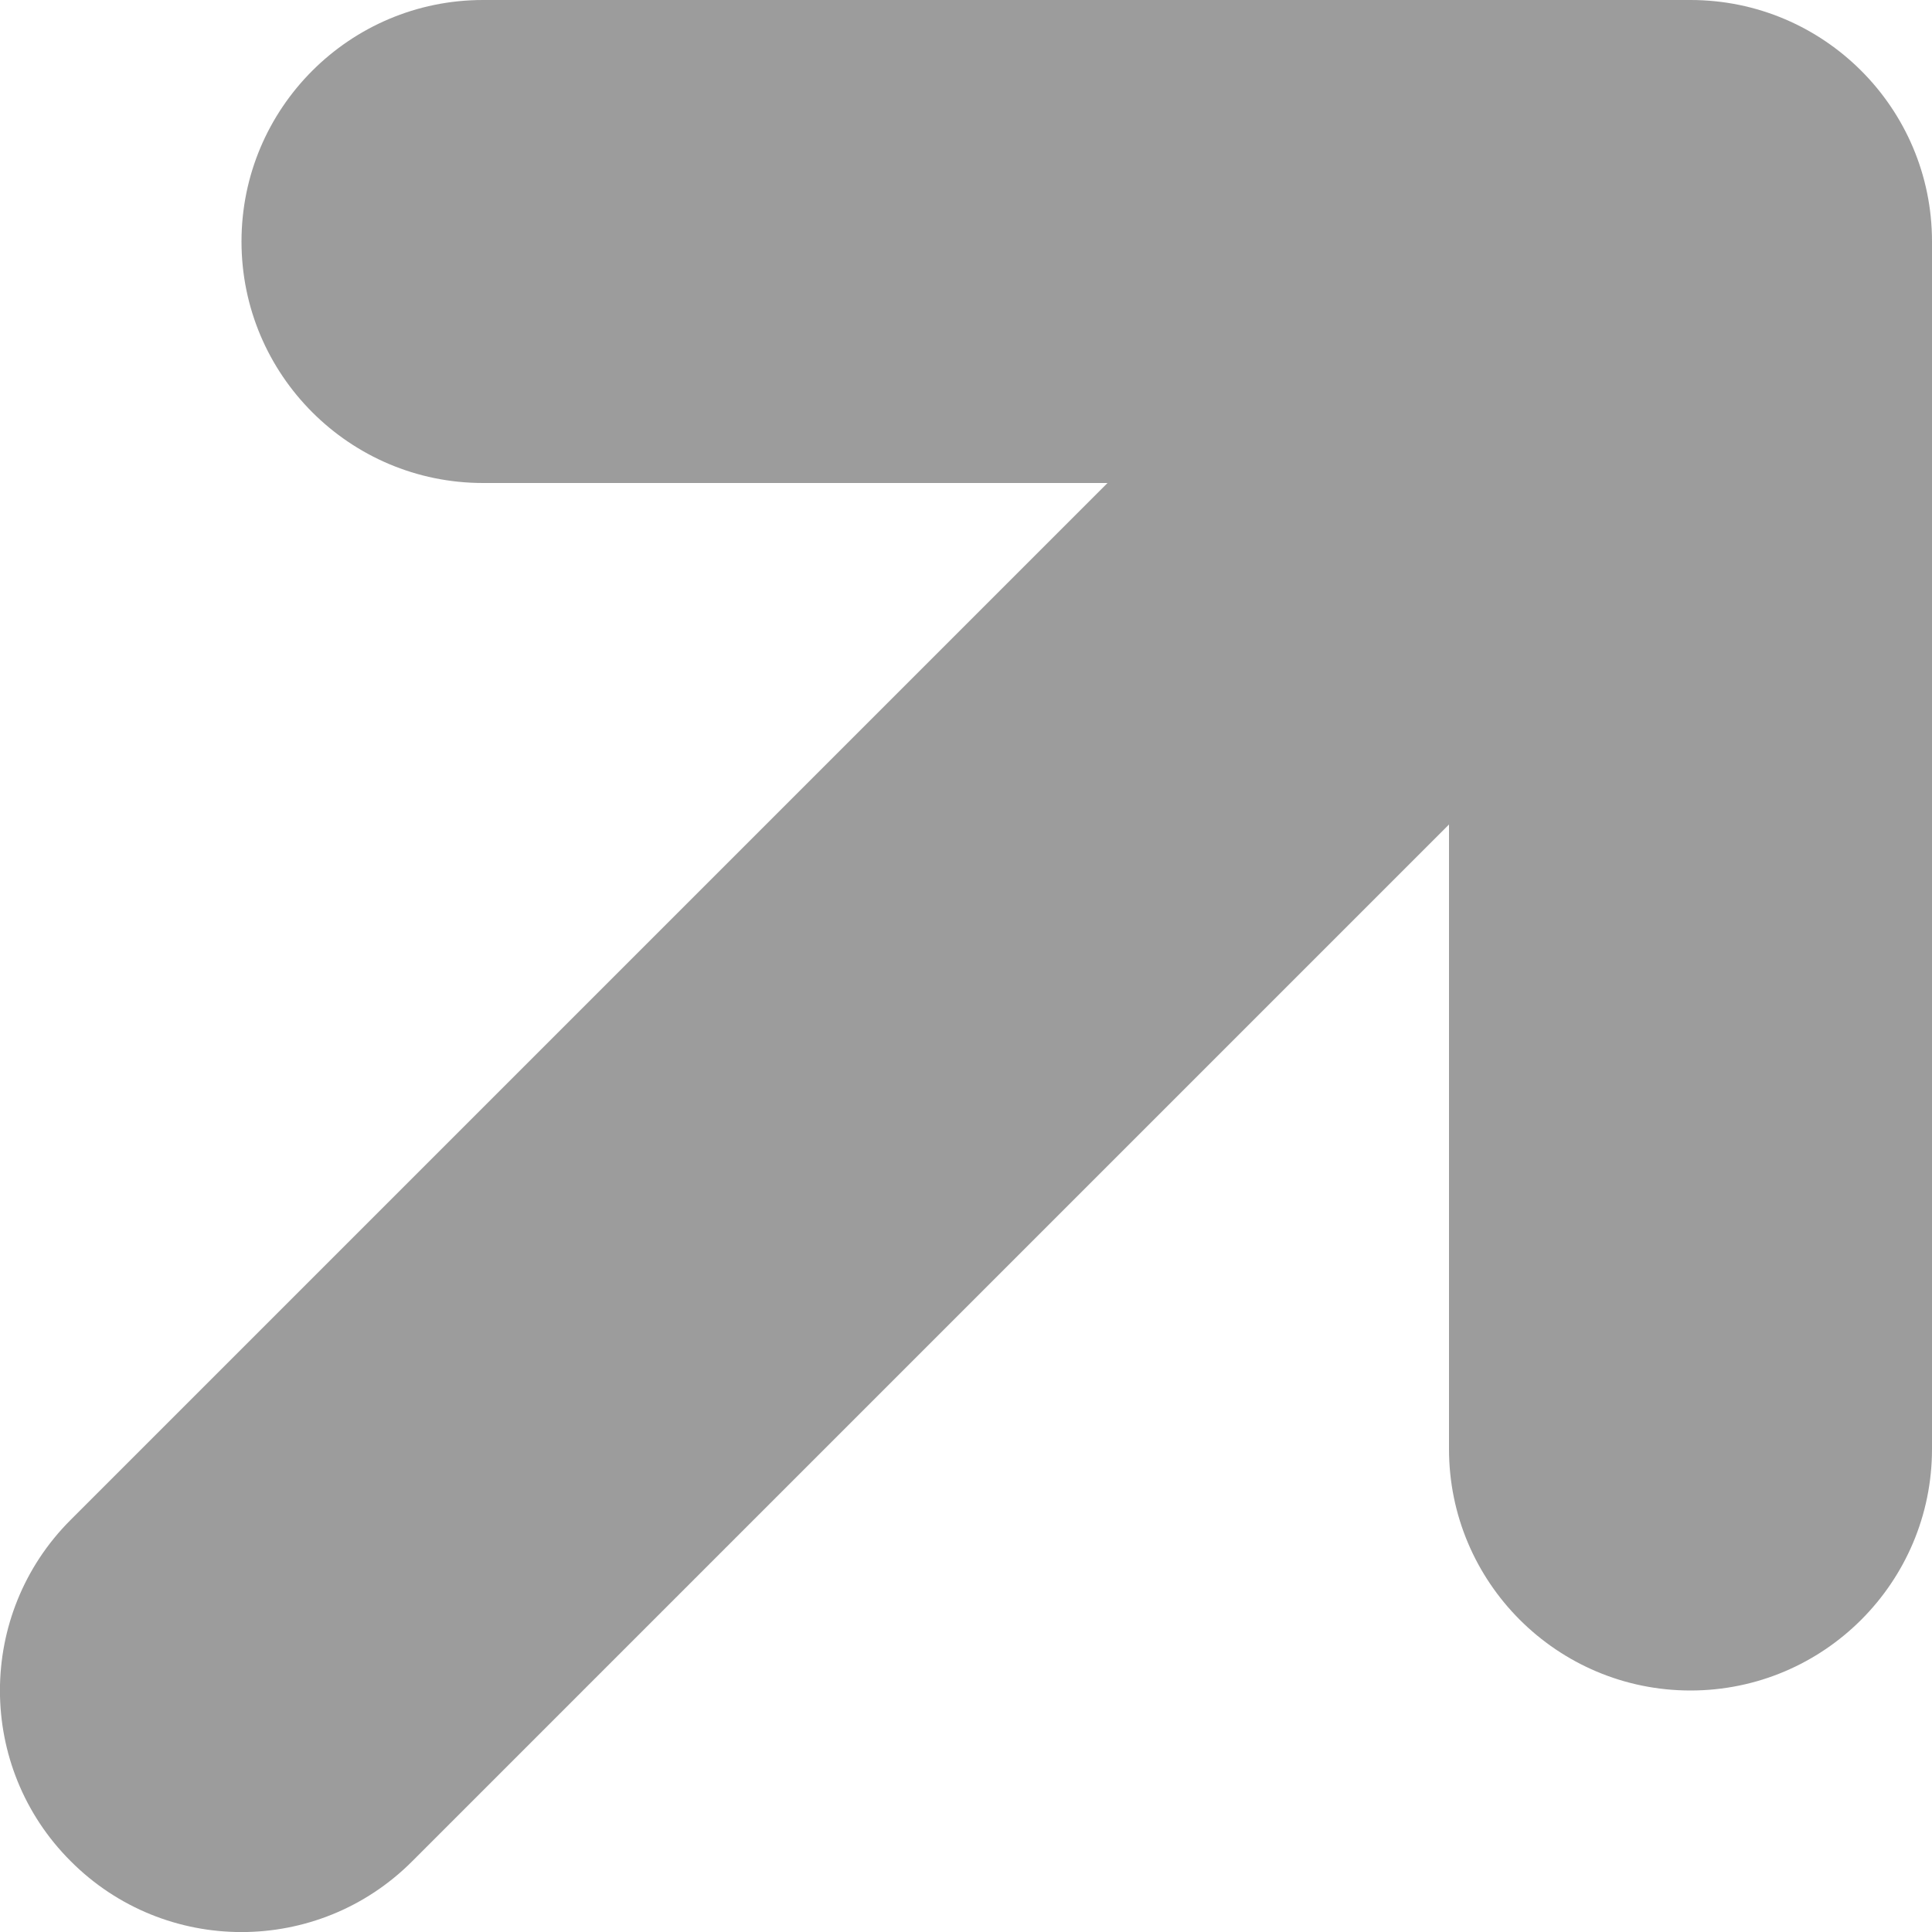
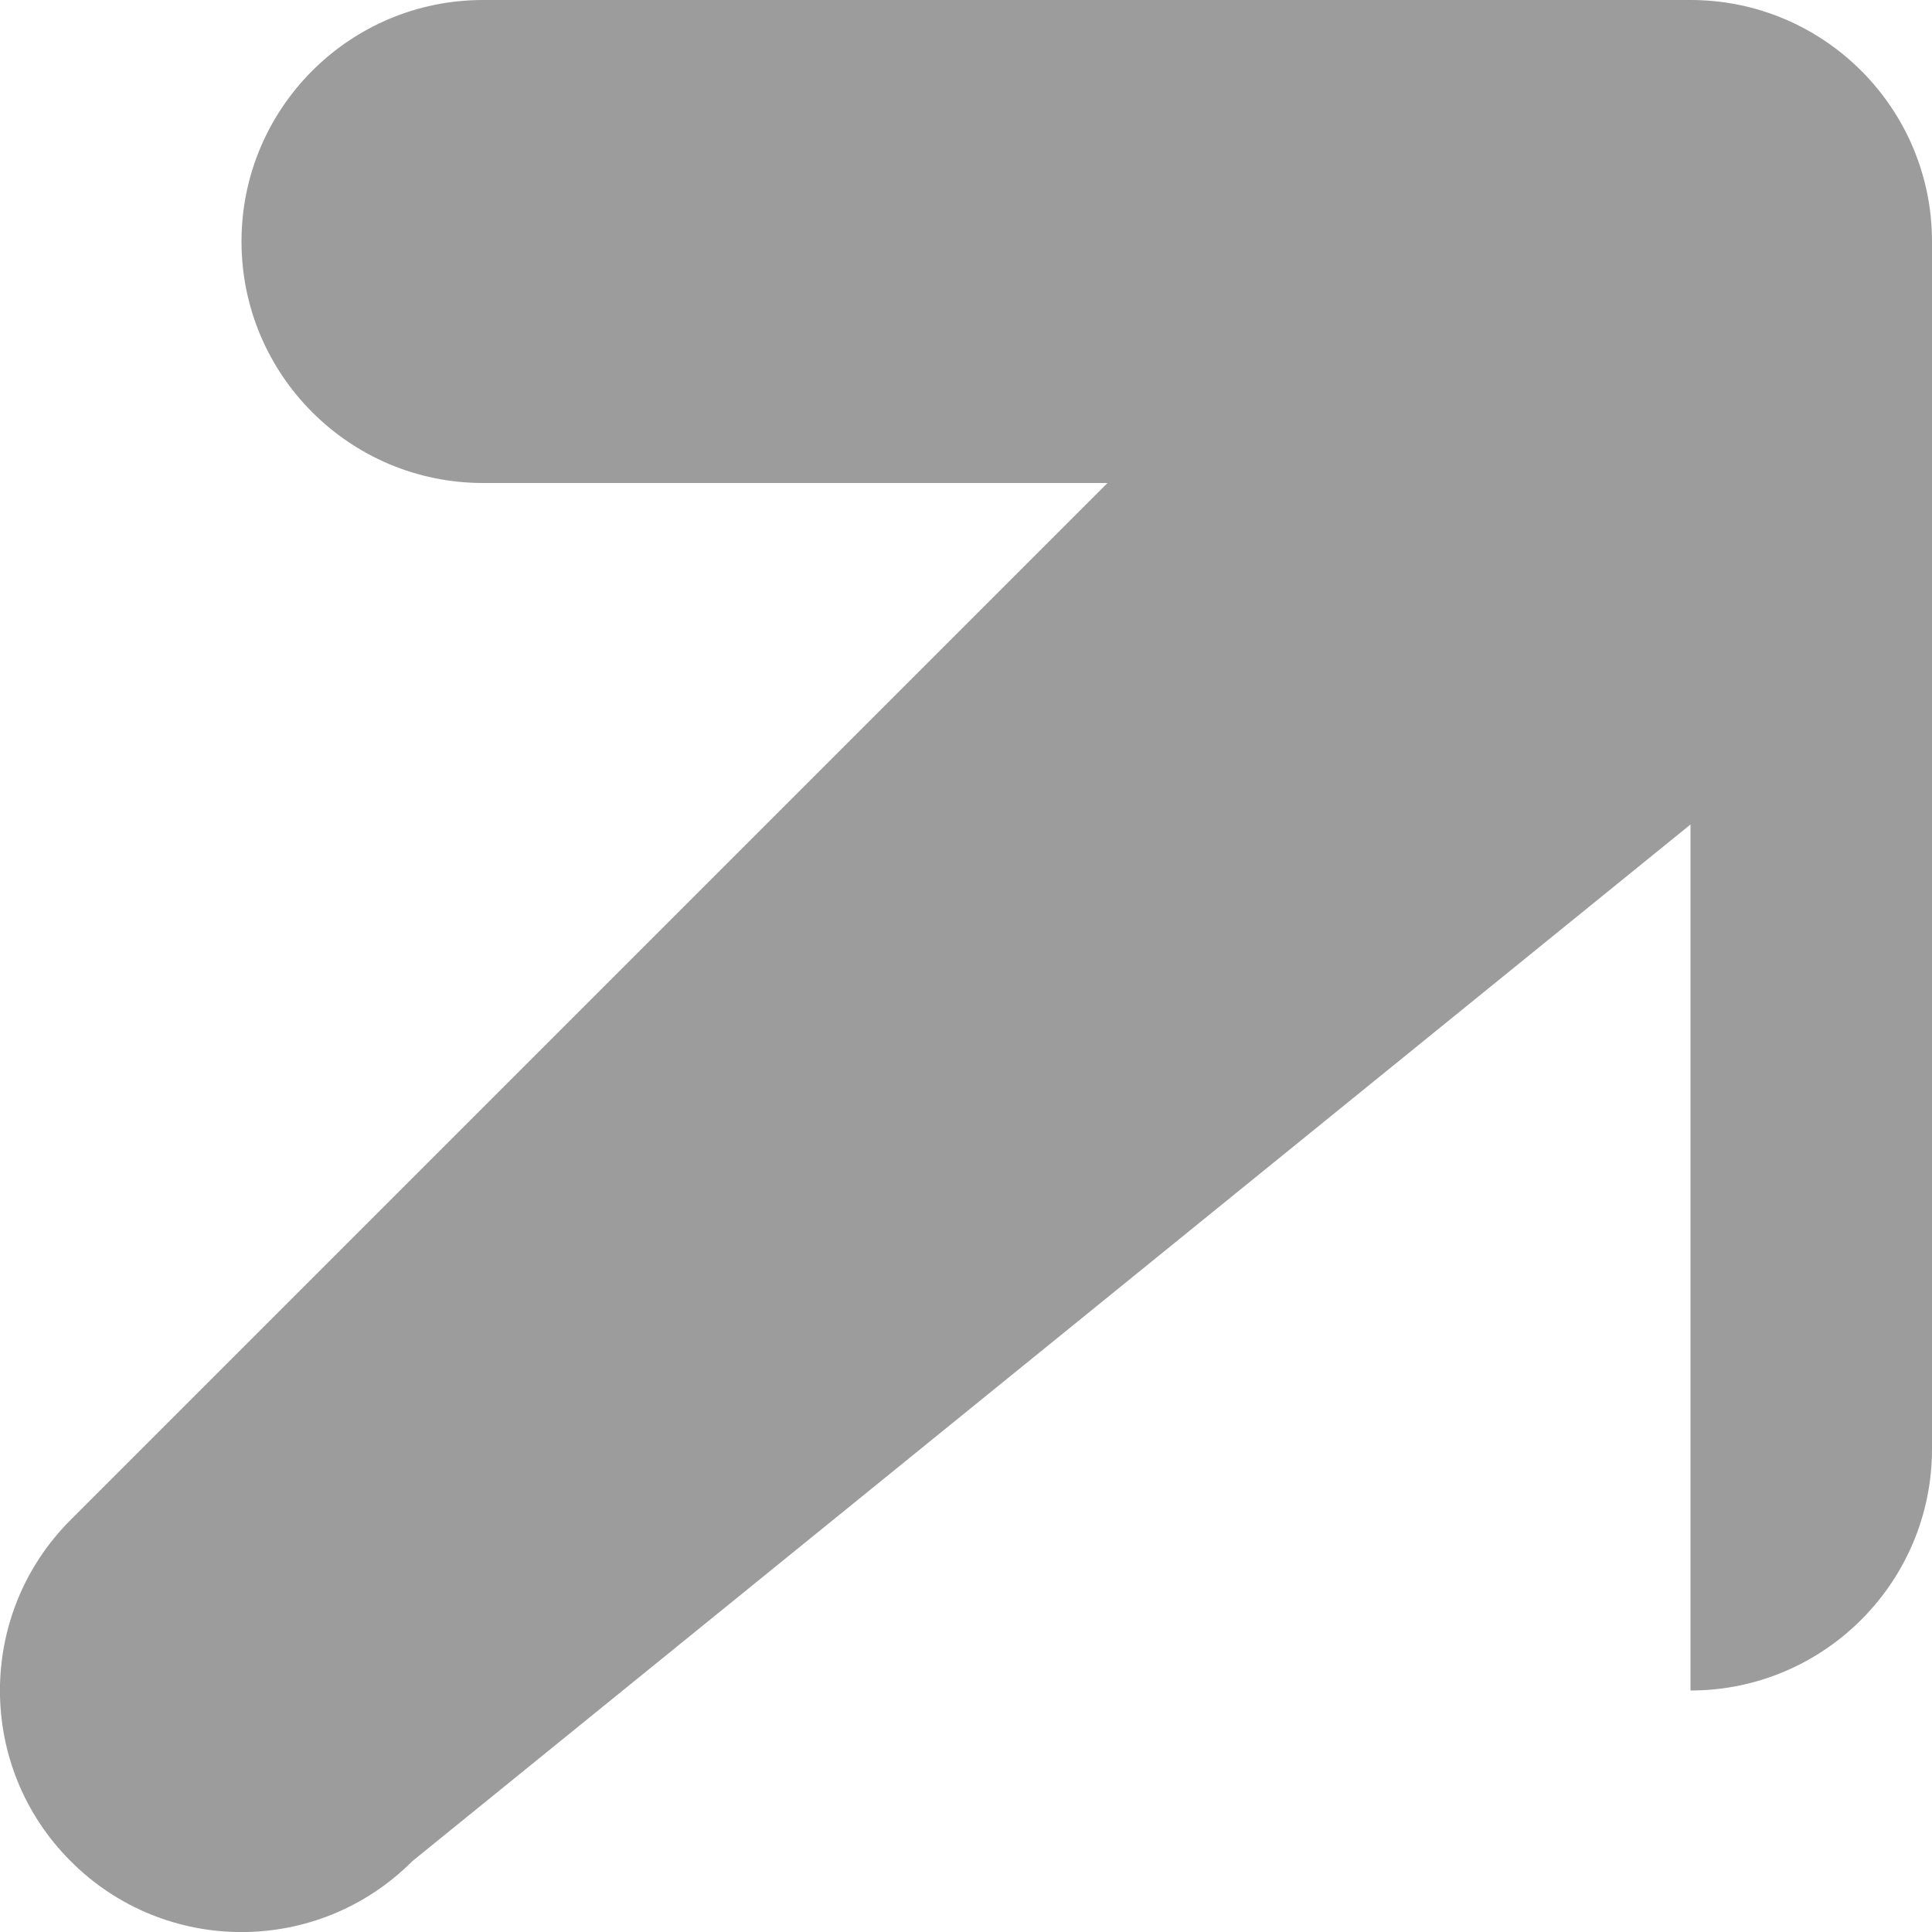
<svg xmlns="http://www.w3.org/2000/svg" width="8" height="8" viewBox="0 0 8 8" fill="none">
-   <path opacity="0.48" fill-rule="evenodd" clip-rule="evenodd" d="M1 1C1 0.448 1.448 0 2 0H7C7.552 0 8 0.448 8 1V6C8 6.552 7.552 7 7 7C6.448 7 6 6.552 6 6V3.414L1.707 7.707C1.317 8.098 0.683 8.098 0.293 7.707C-0.098 7.317 -0.098 6.683 0.293 6.293L4.586 2H2C1.448 2 1 1.552 1 1Z" fill="#303030" />
+   <path opacity="0.48" fill-rule="evenodd" clip-rule="evenodd" d="M1 1C1 0.448 1.448 0 2 0H7C7.552 0 8 0.448 8 1V6C8 6.552 7.552 7 7 7V3.414L1.707 7.707C1.317 8.098 0.683 8.098 0.293 7.707C-0.098 7.317 -0.098 6.683 0.293 6.293L4.586 2H2C1.448 2 1 1.552 1 1Z" fill="#303030" />
</svg>